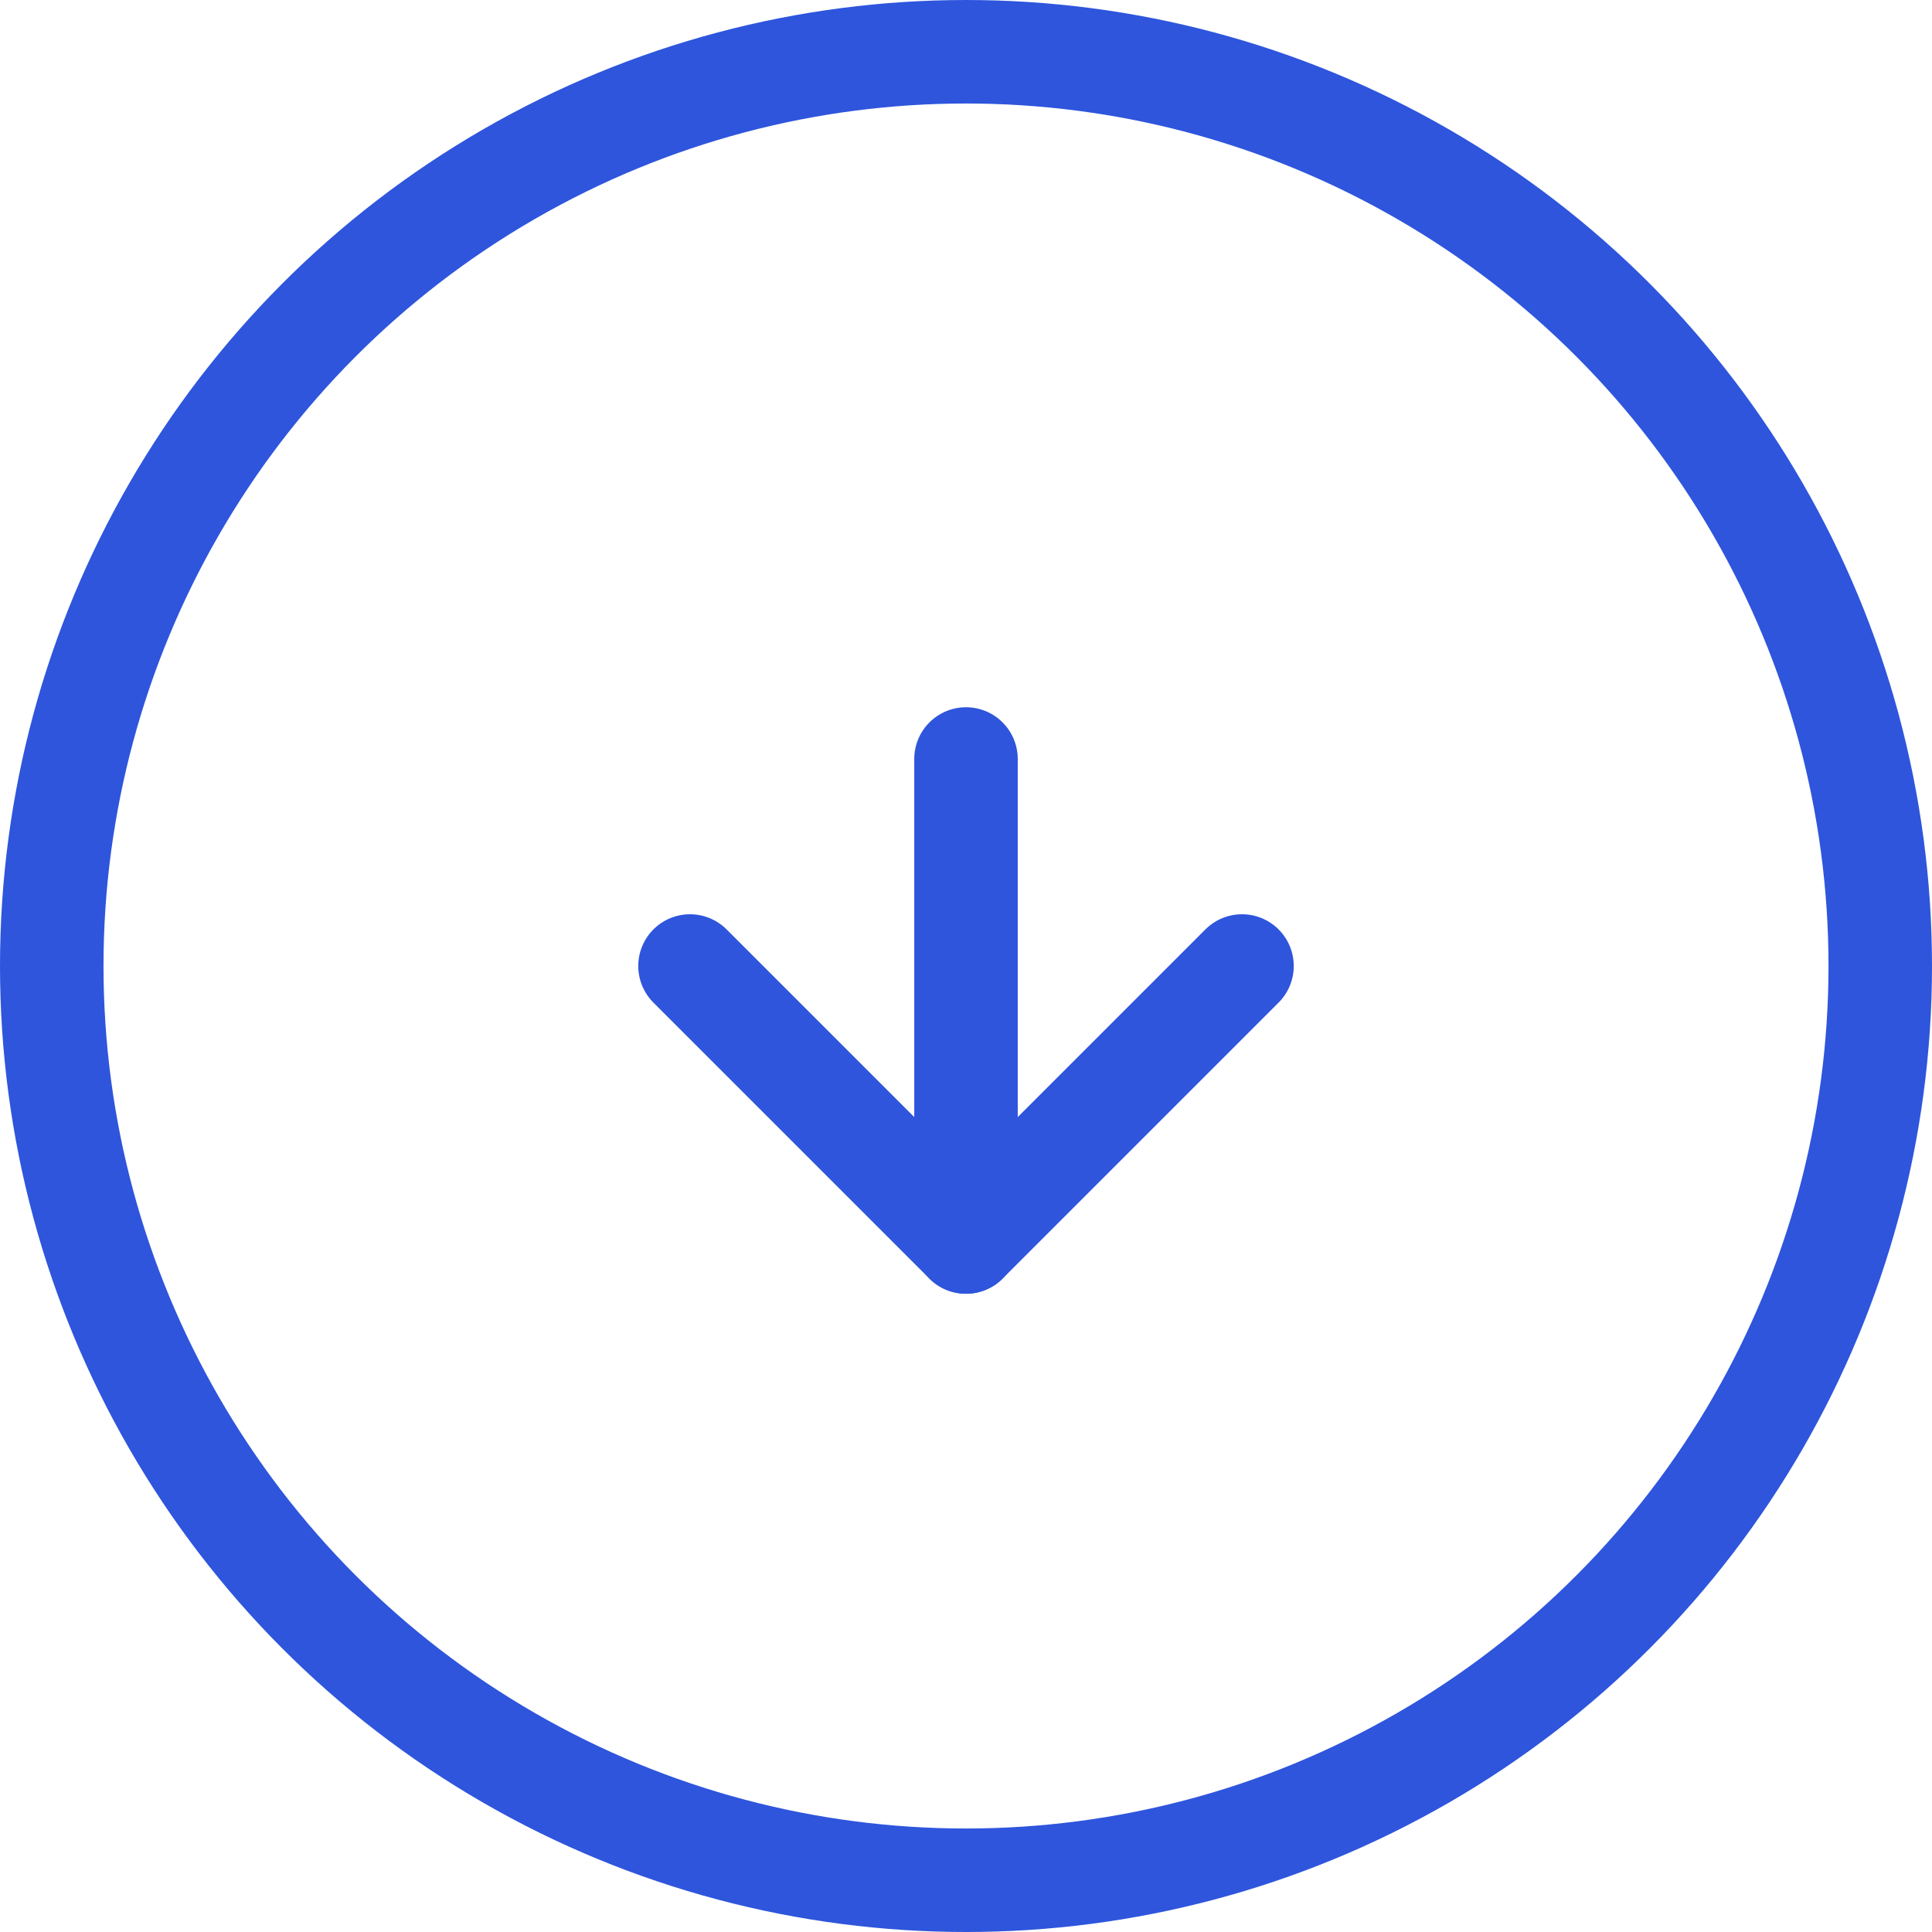
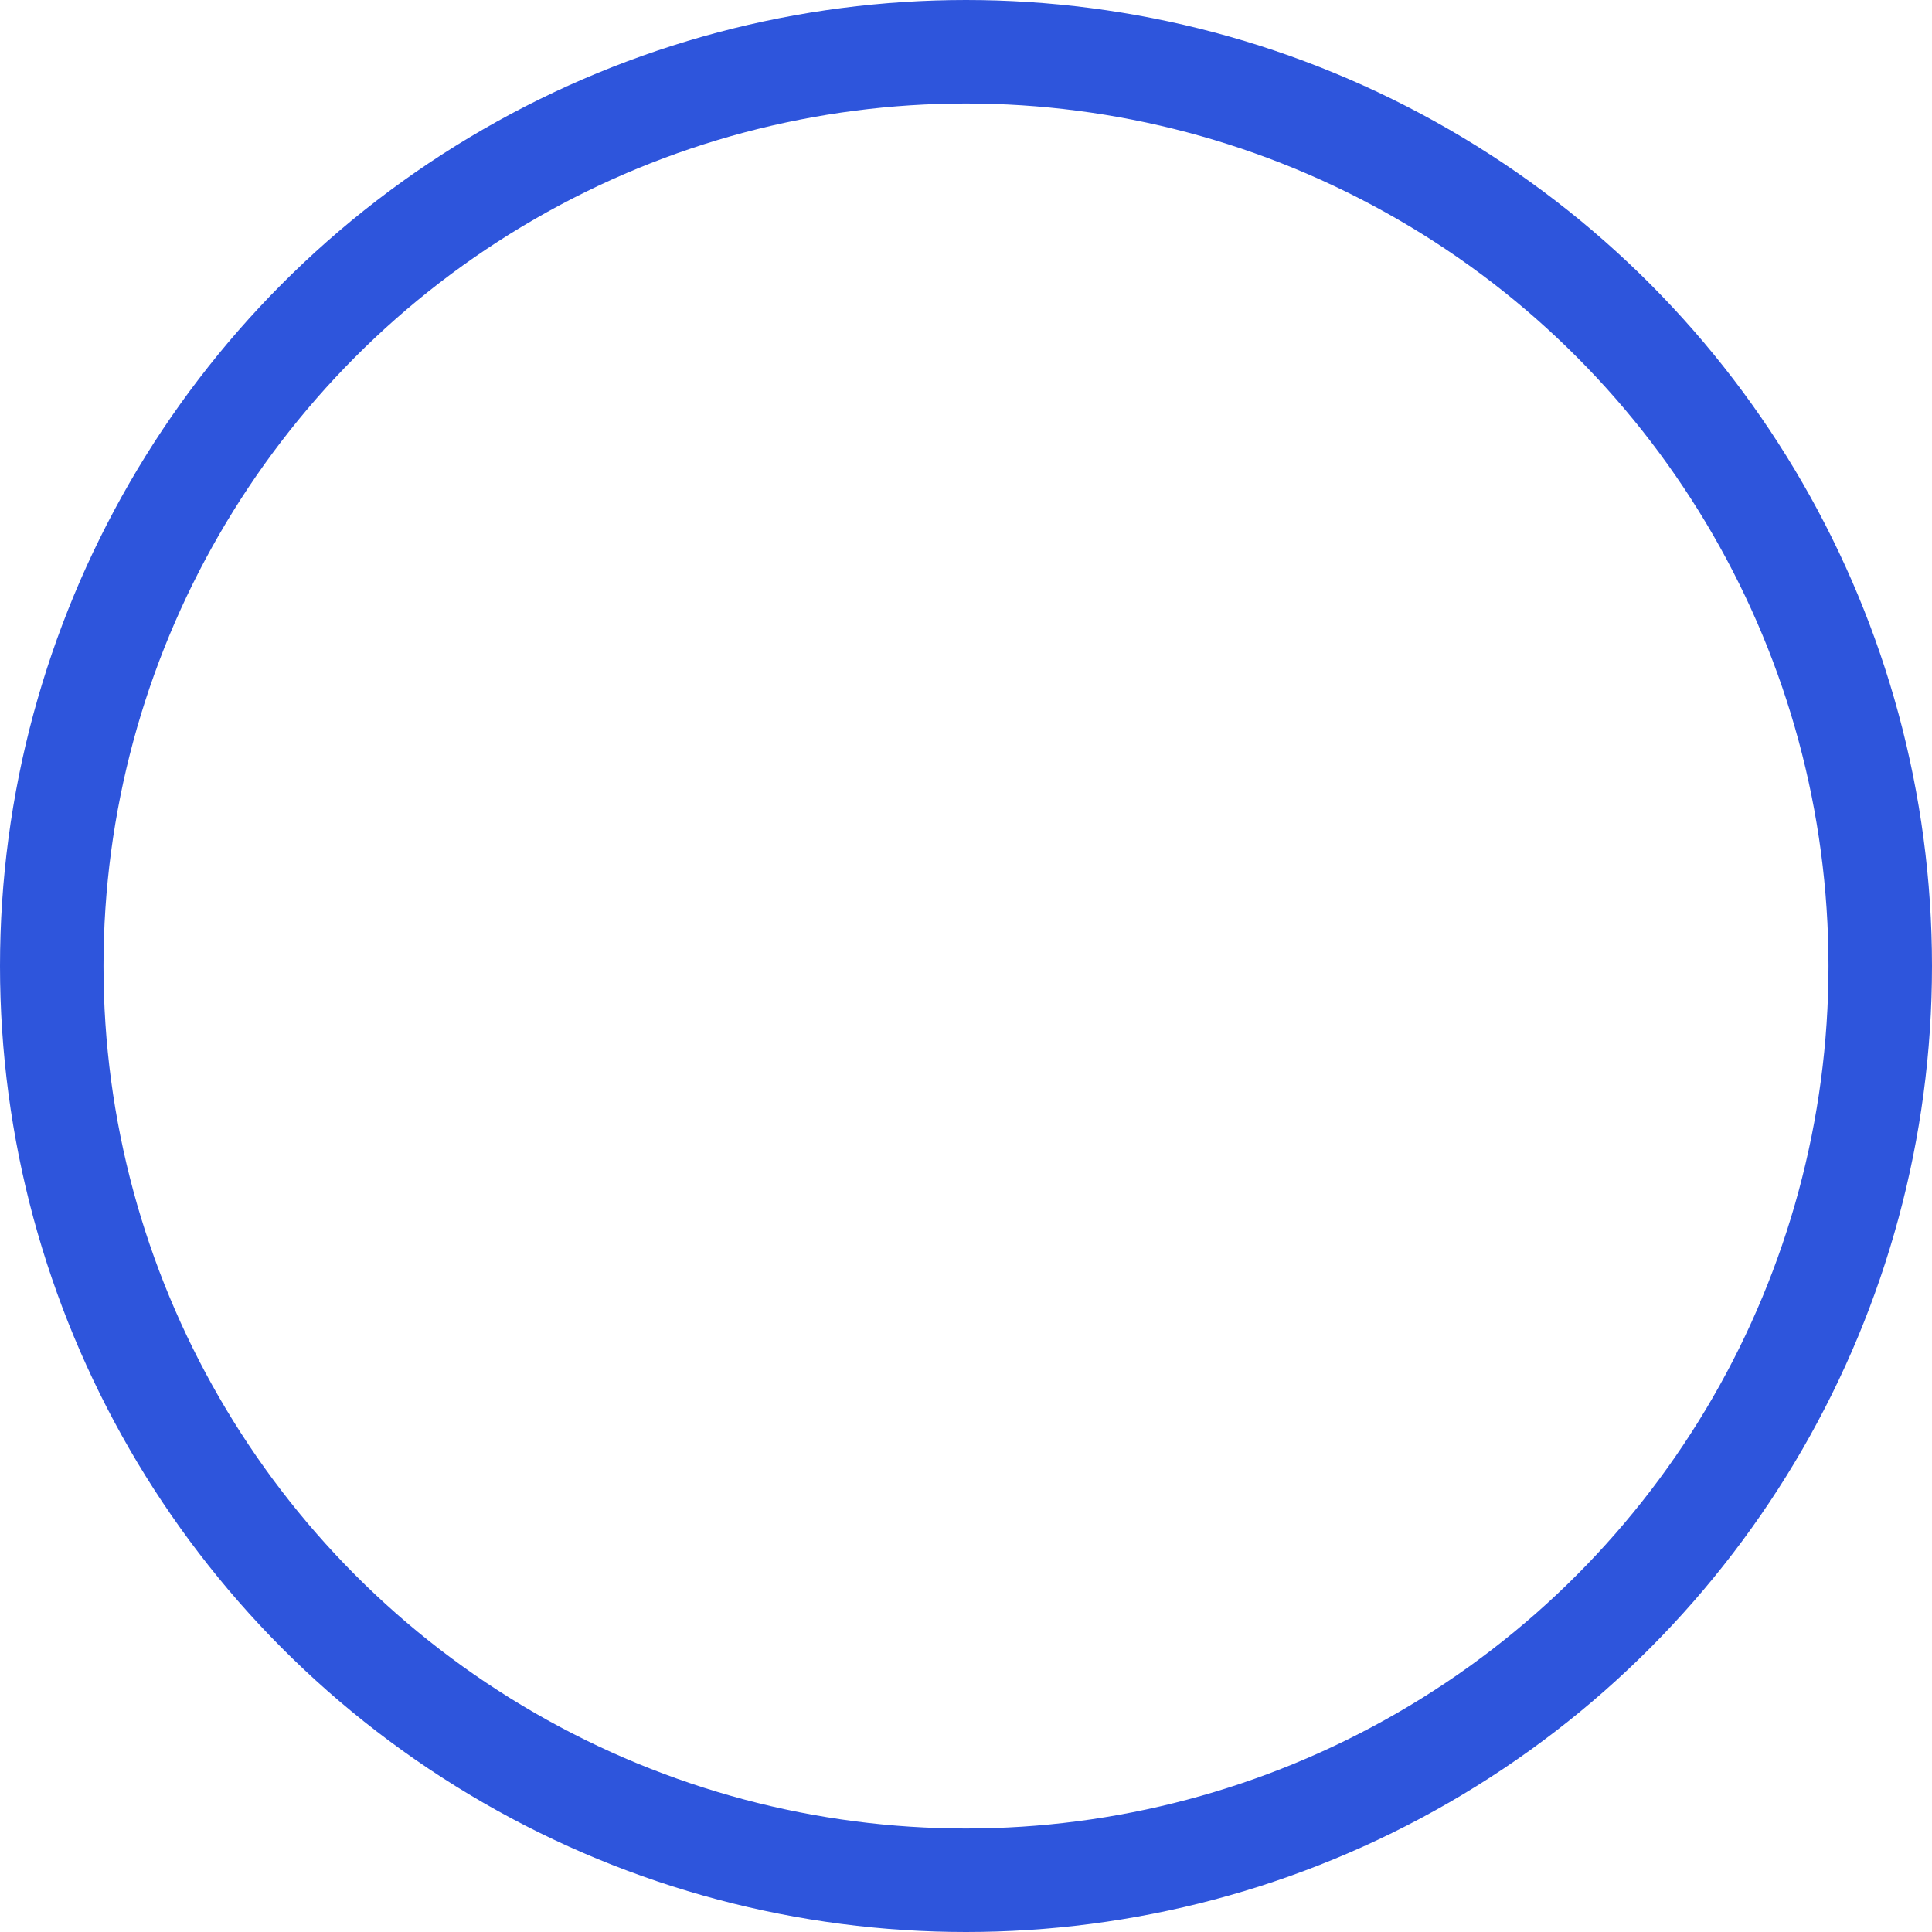
<svg xmlns="http://www.w3.org/2000/svg" width="28" height="28" viewBox="0 0 28 28" fill="none">
  <circle cx="14" cy="14" r="13.25" stroke="#2E55DC" stroke-width="1.5" />
-   <path d="M18 14L14 18L10 14" stroke="#2E55DC" stroke-width="1.5" stroke-linecap="round" stroke-linejoin="round" />
-   <path d="M14 18L14 11" stroke="#2E55DC" stroke-width="1.5" stroke-linecap="round" />
</svg>